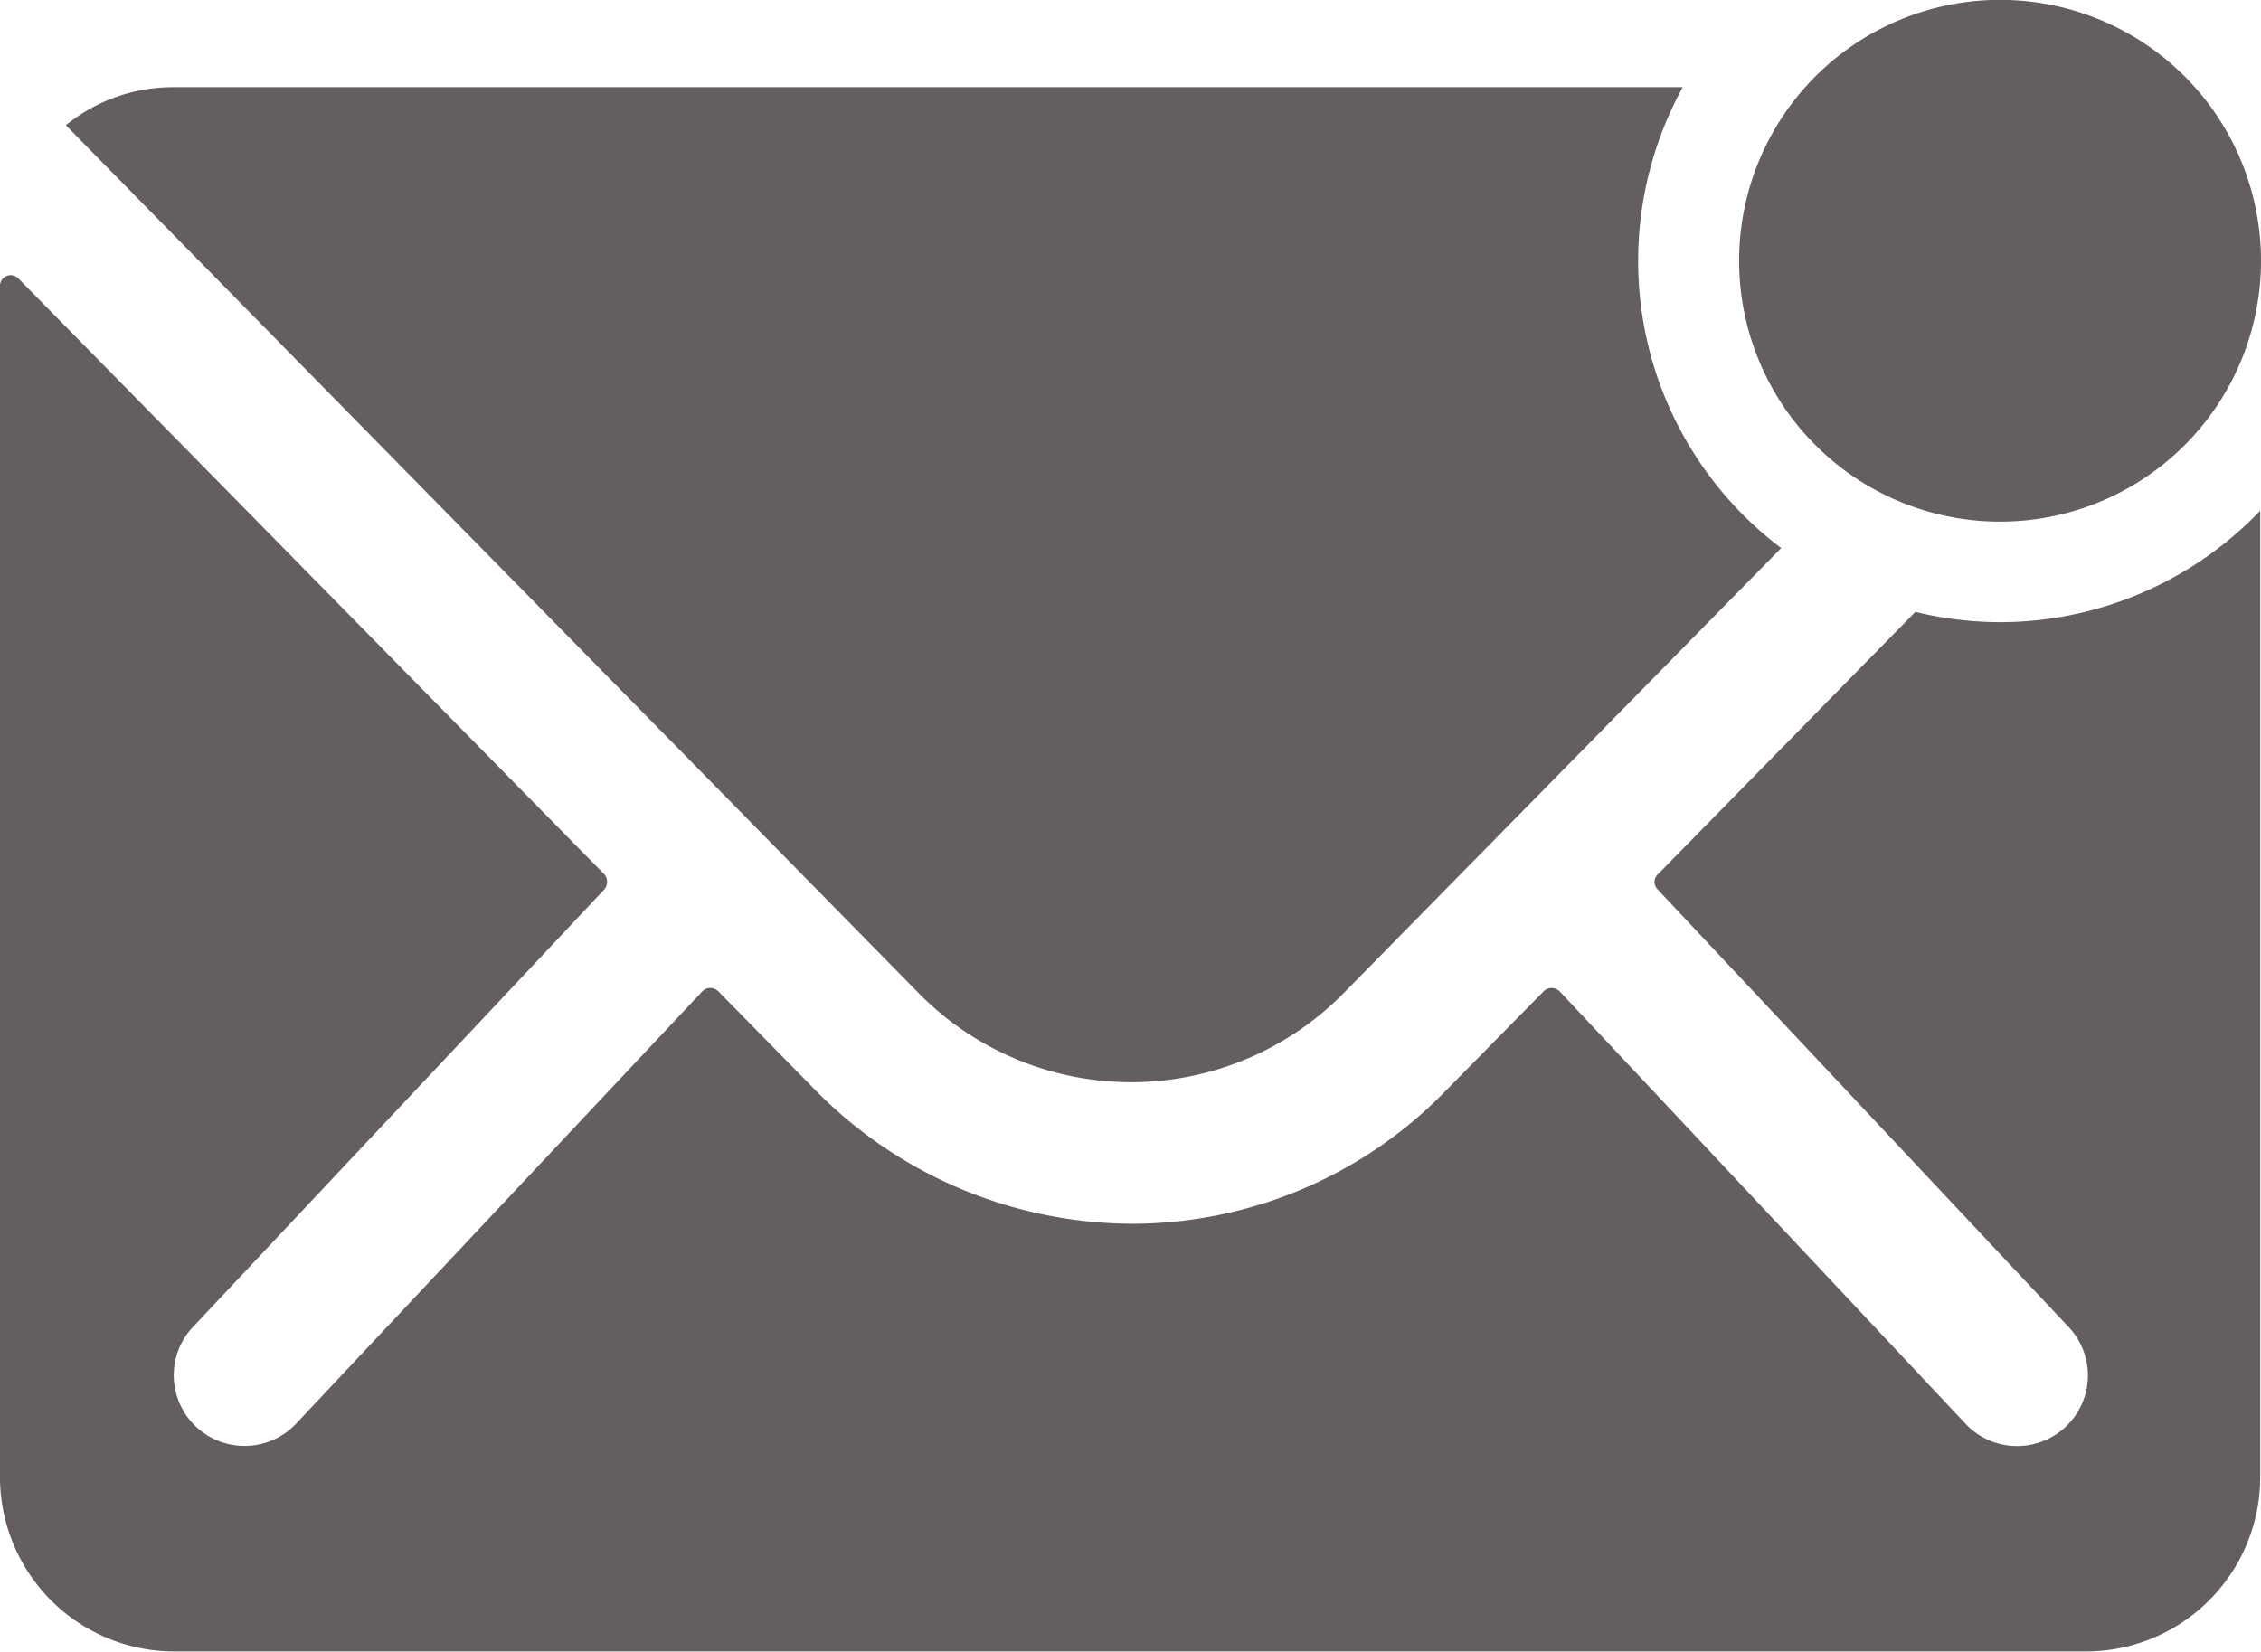
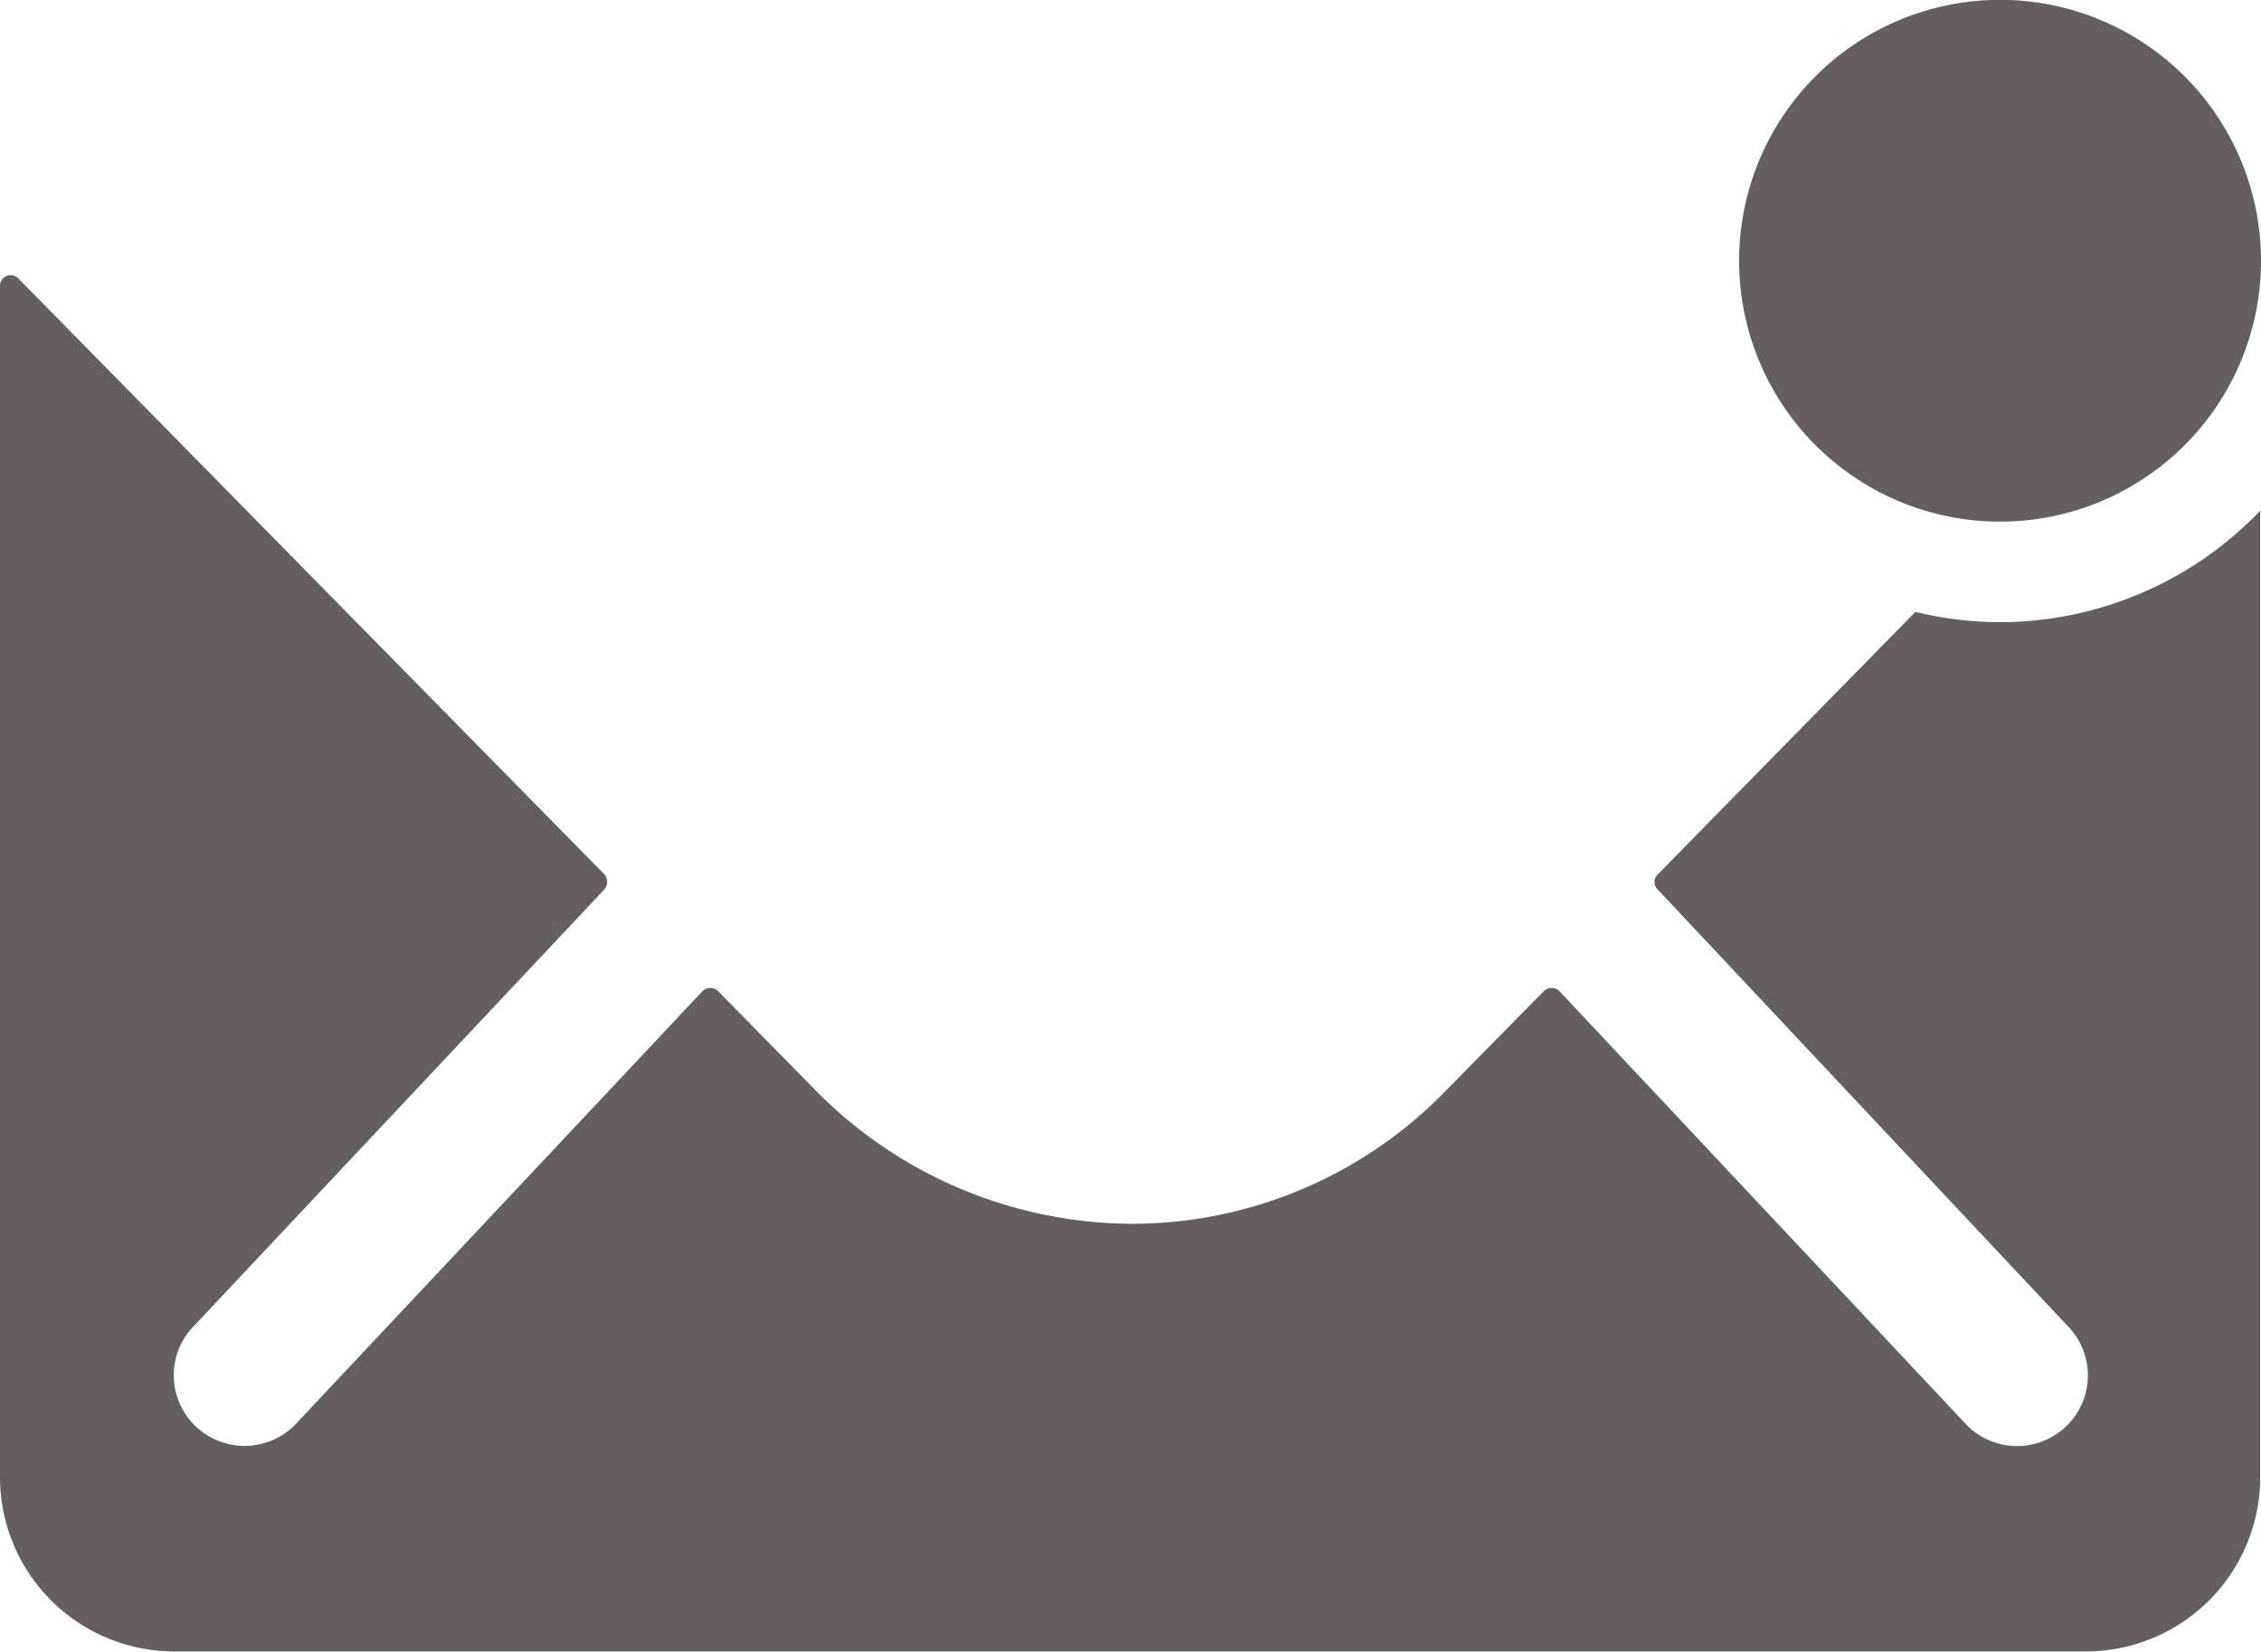
<svg xmlns="http://www.w3.org/2000/svg" id="Icon_ionic-ios-mail-unread" data-name="Icon ionic-ios-mail-unread" width="16.931" height="12.373" viewBox="0 0 16.931 12.373">
  <path id="Path_16807" data-name="Path 16807" d="M29.782,9.266a1.954,1.954,0,1,1-1.954-1.954A1.954,1.954,0,0,1,29.782,9.266Z" transform="translate(-12.851 -7.313)" fill="#645e5e" />
  <g id="Group_10545" data-name="Group 10545" transform="translate(0 0.651)">
    <path id="Path_16808" data-name="Path 16808" d="M18.353,13.474a2.712,2.712,0,0,1-.635-.077l-1.929,1.966a.079.079,0,0,0,0,.114l3.065,3.264a.528.528,0,0,1,0,.749.531.531,0,0,1-.749,0l-3.052-3.252a.084.084,0,0,0-.118,0l-.745.757a3.277,3.277,0,0,1-2.336.985,3.343,3.343,0,0,1-2.385-1.013l-.716-.729a.084.084,0,0,0-.118,0L5.581,19.489a.531.531,0,0,1-.749,0,.528.528,0,0,1,0-.749L7.9,15.476a.087.087,0,0,0,0-.114L3.513,10.9a.08.08,0,0,0-.138.057v8.926a1.306,1.306,0,0,0,1.3,1.3H19a1.306,1.306,0,0,0,1.3-1.3V12.639A2.7,2.7,0,0,1,18.353,13.474Z" transform="translate(-3.375 -9.465)" fill="#645e5e" />
-     <path id="Path_16809" data-name="Path 16809" d="M16,9.74a2.705,2.705,0,0,1,.334-1.3H5.032a1.271,1.271,0,0,0-.806.285l6.386,6.5a2.231,2.231,0,0,0,3.183,0l3.276-3.333A2.693,2.693,0,0,1,16,9.74Z" transform="translate(-3.733 -8.438)" fill="#645e5e" />
  </g>
</svg>